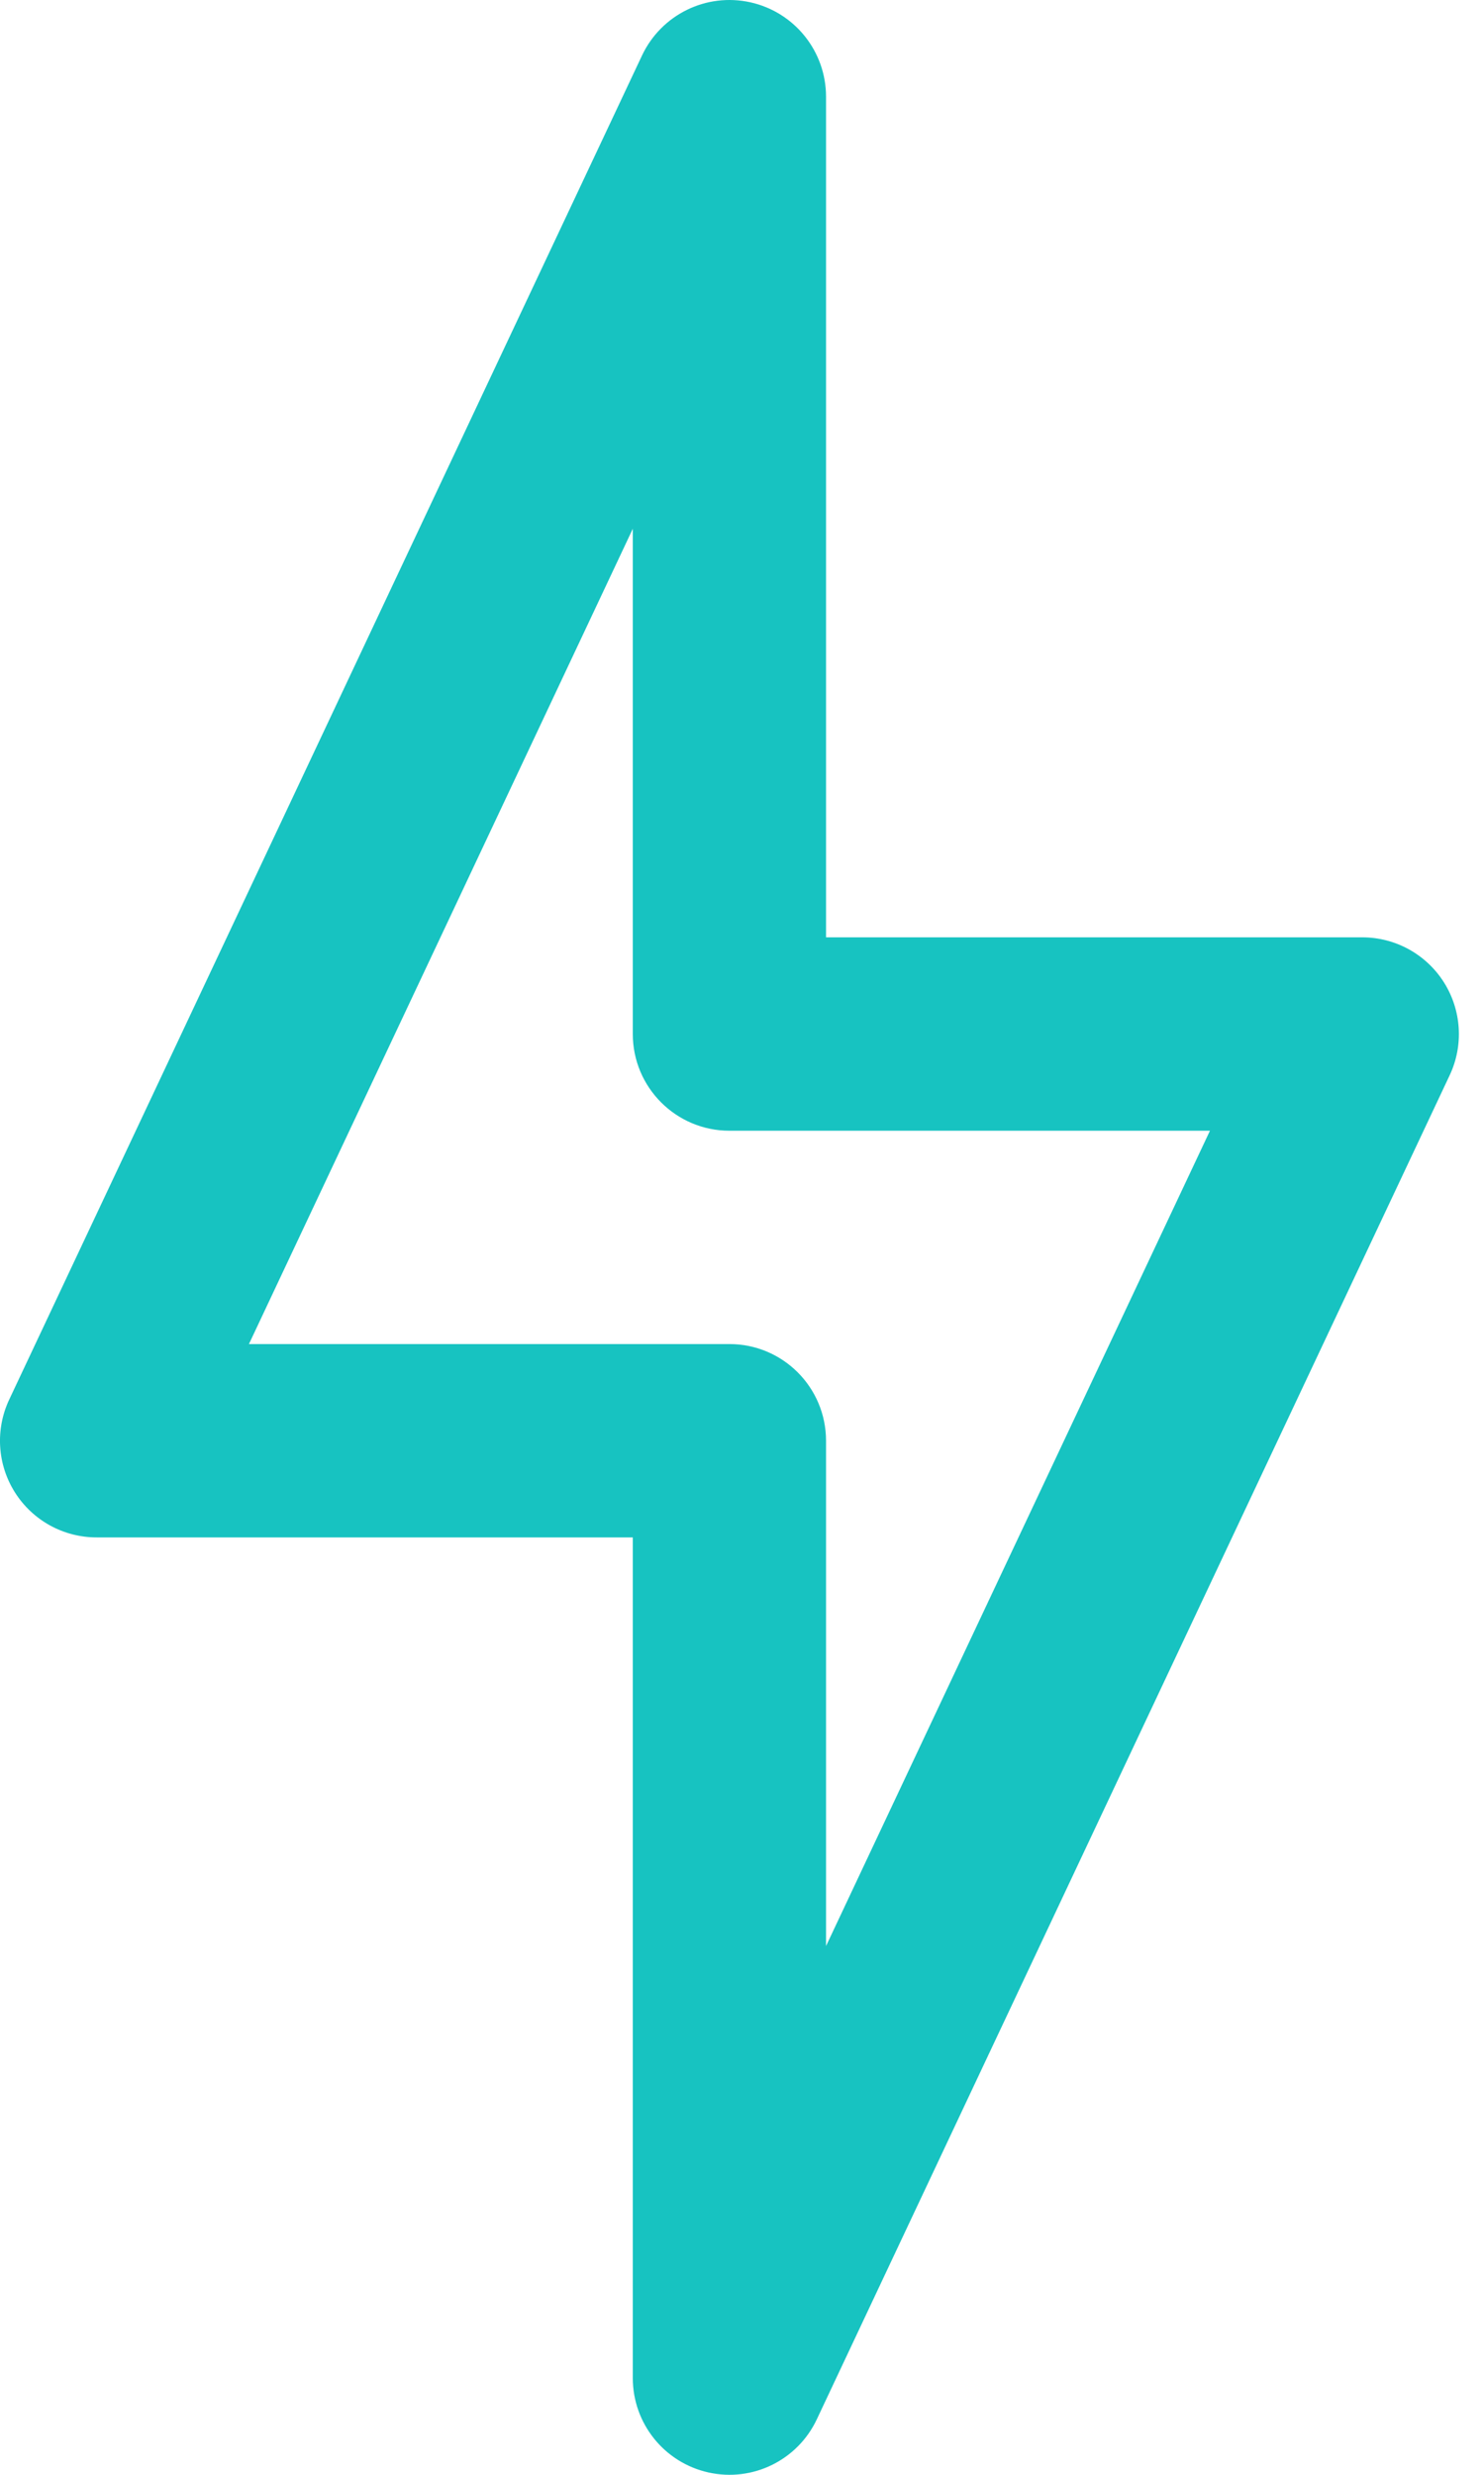
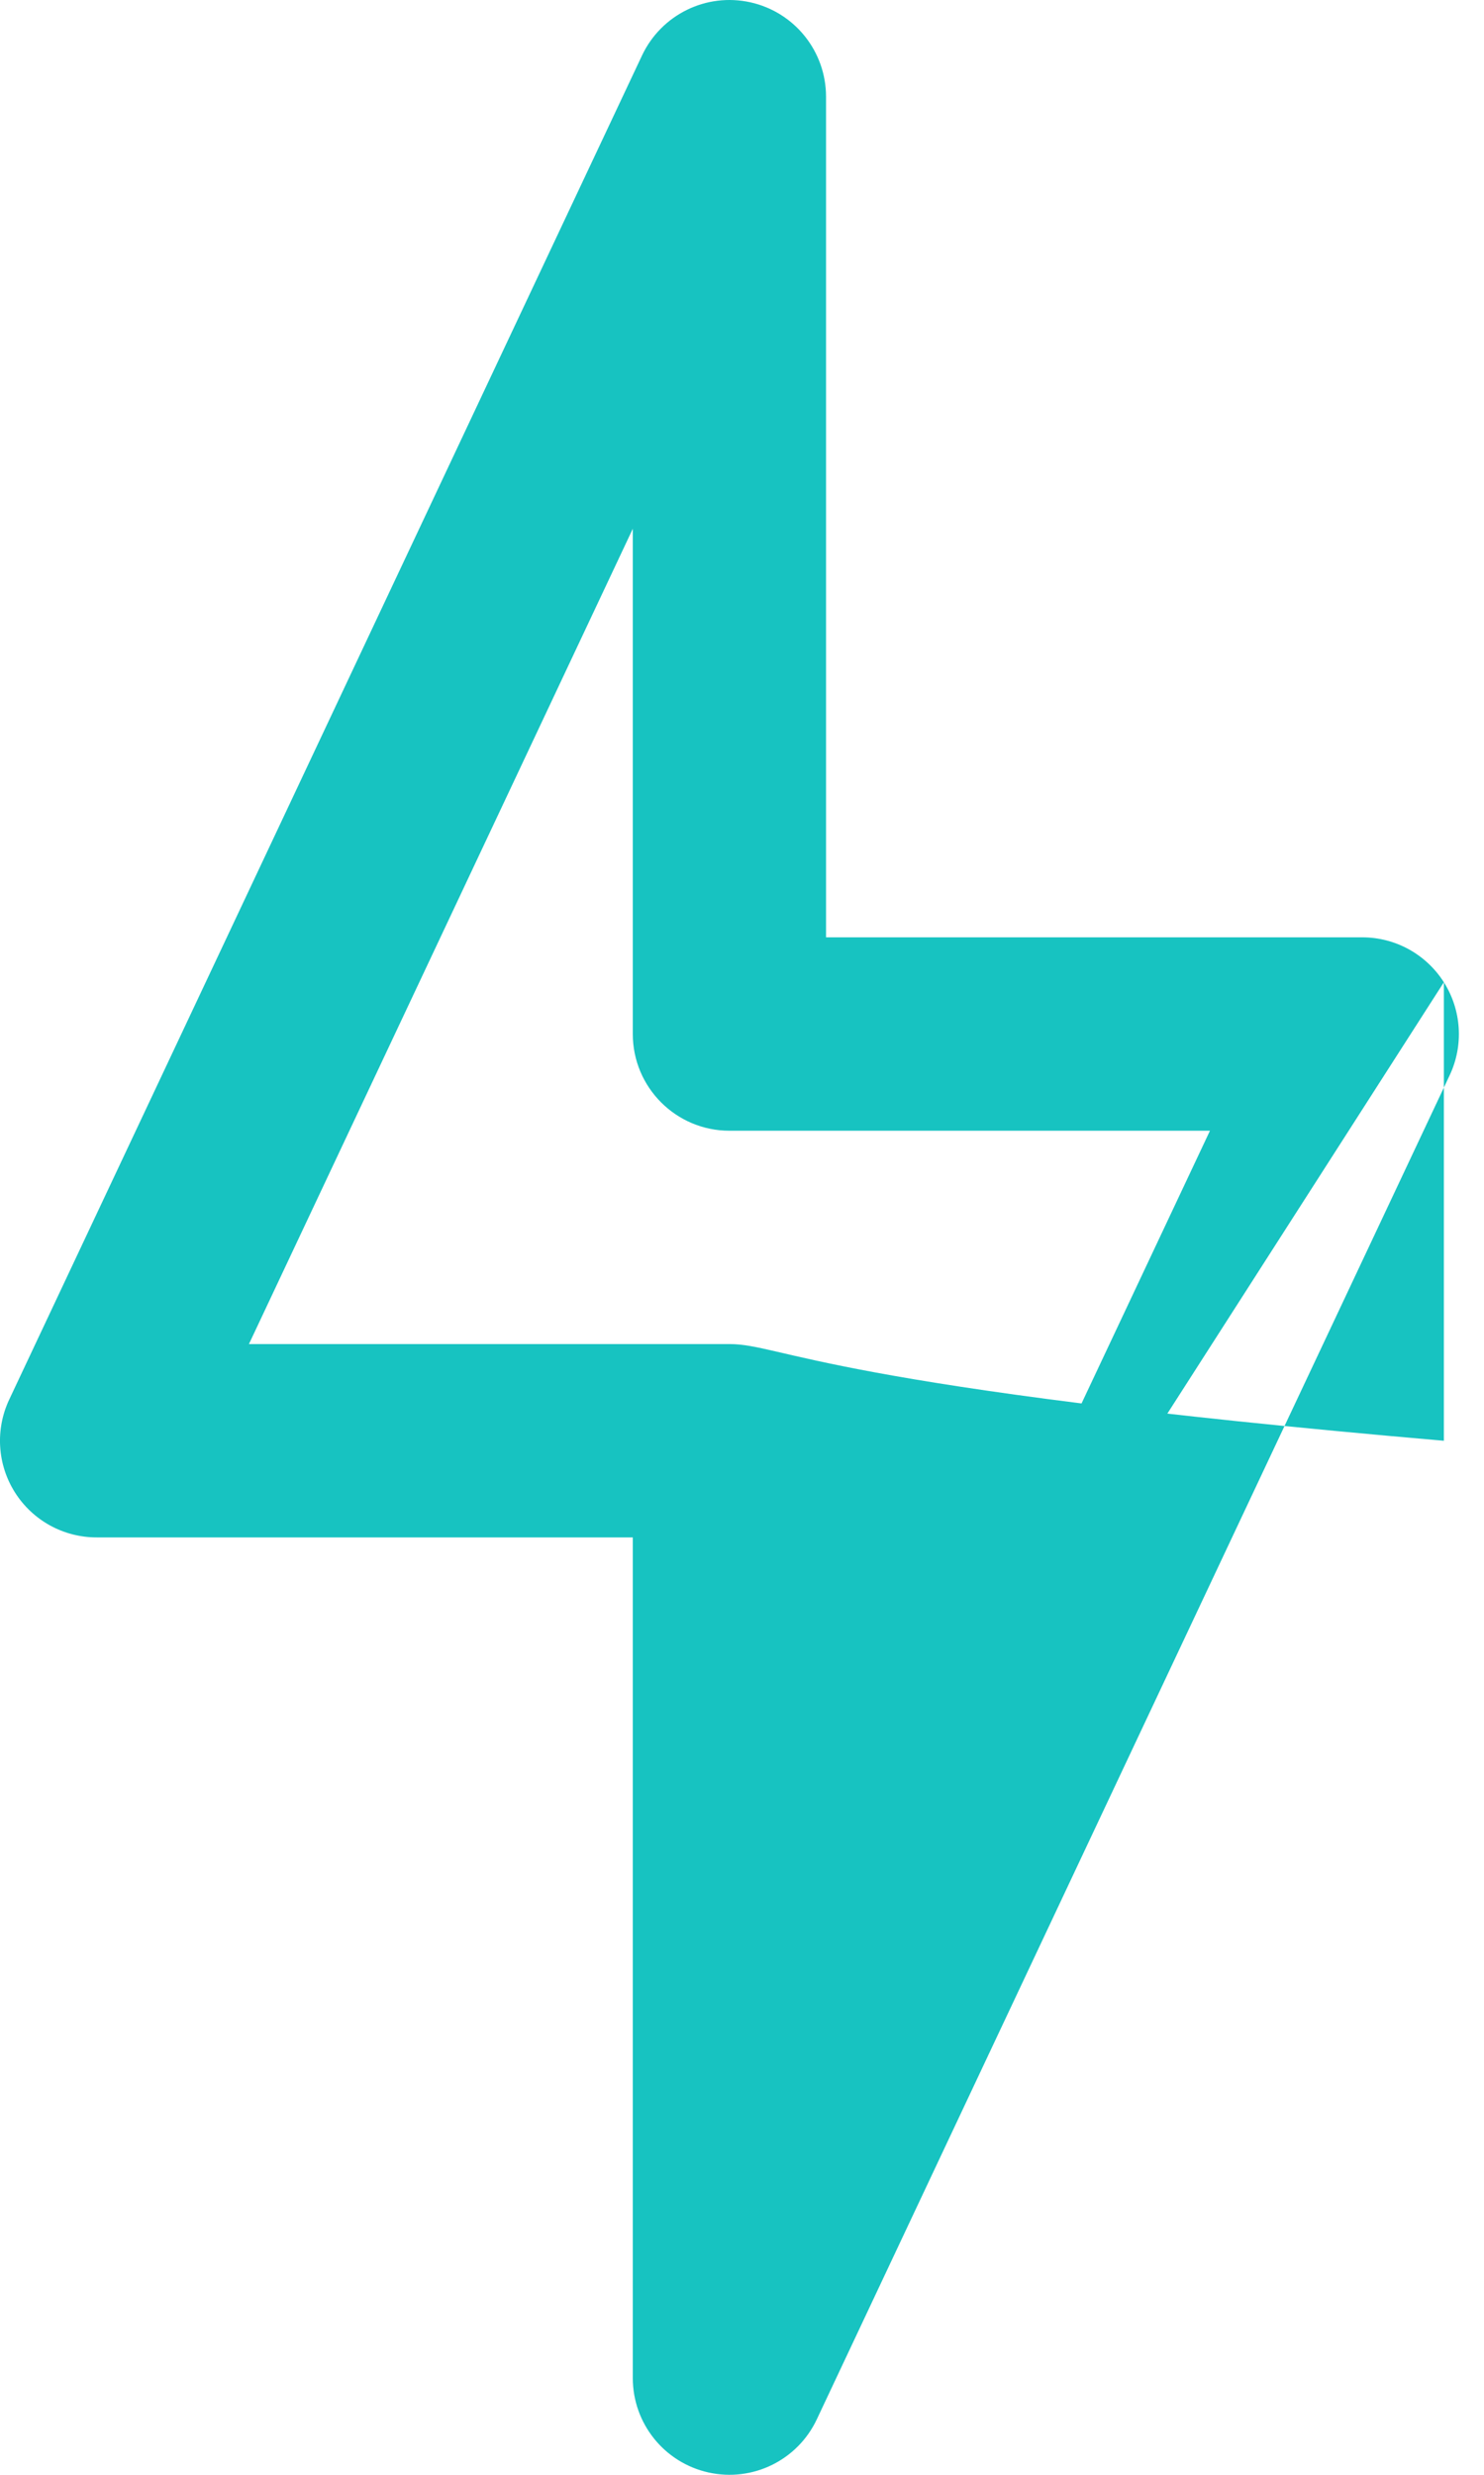
<svg xmlns="http://www.w3.org/2000/svg" width="24" height="40" viewBox="0 0 24 40" fill="none">
-   <path d="M23.351 15.876C23.064 15.424 22.566 15.15 22.031 15.15H13.359V1.563C13.359 0.831 12.852 0.198 12.138 0.038C11.424 -0.122 10.695 0.235 10.383 0.897L0.149 22.621C-0.079 23.105 -0.044 23.672 0.243 24.124C0.53 24.576 1.027 24.849 1.563 24.849H10.234V38.437C10.234 39.169 10.742 39.802 11.456 39.962C12.174 40.123 12.901 39.761 13.21 39.103L23.445 17.379C23.673 16.895 23.637 16.328 23.351 15.876ZM13.359 31.454V23.287C13.359 22.424 12.66 21.724 11.797 21.724H4.026L10.234 8.546V16.713C10.234 17.576 10.934 18.276 11.797 18.276H19.568L13.359 31.454Z" fill="#17C3C1" />
+   <path d="M23.351 15.876C23.064 15.424 22.566 15.15 22.031 15.15H13.359V1.563C13.359 0.831 12.852 0.198 12.138 0.038C11.424 -0.122 10.695 0.235 10.383 0.897L0.149 22.621C-0.079 23.105 -0.044 23.672 0.243 24.124C0.53 24.576 1.027 24.849 1.563 24.849H10.234V38.437C10.234 39.169 10.742 39.802 11.456 39.962C12.174 40.123 12.901 39.761 13.21 39.103L23.445 17.379C23.673 16.895 23.637 16.328 23.351 15.876ZV23.287C13.359 22.424 12.66 21.724 11.797 21.724H4.026L10.234 8.546V16.713C10.234 17.576 10.934 18.276 11.797 18.276H19.568L13.359 31.454Z" fill="#17C3C1" />
</svg>